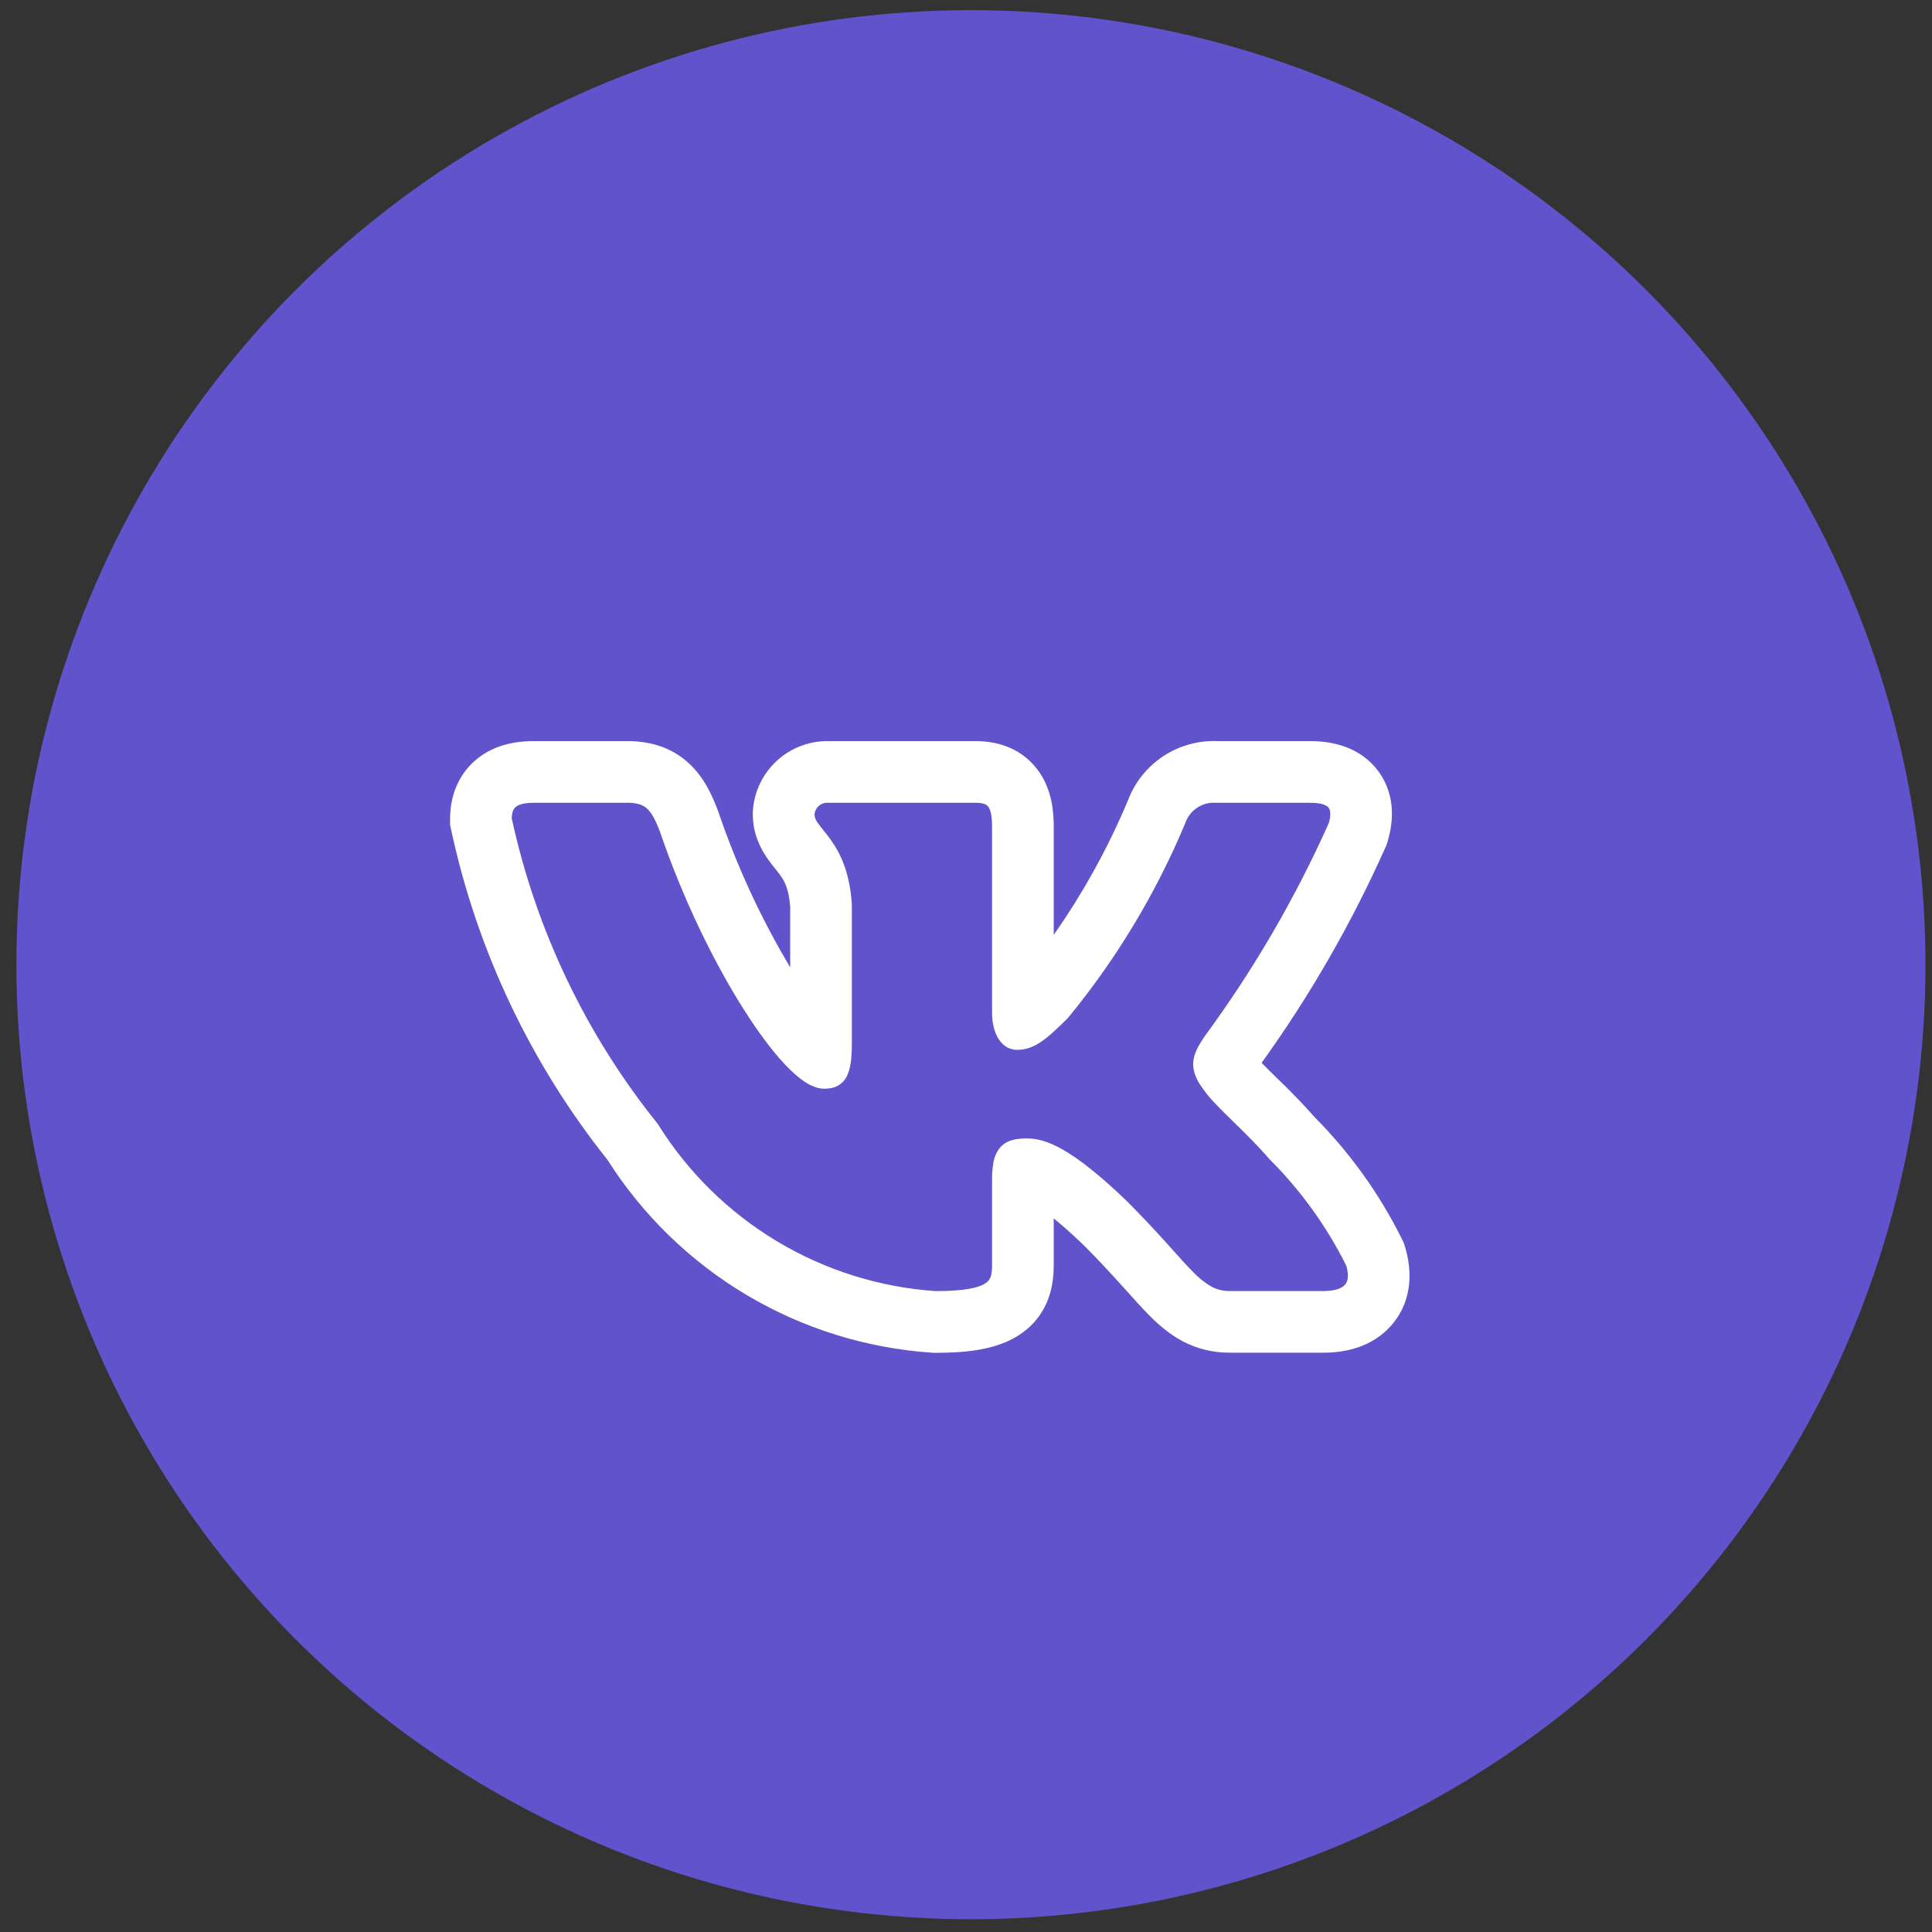
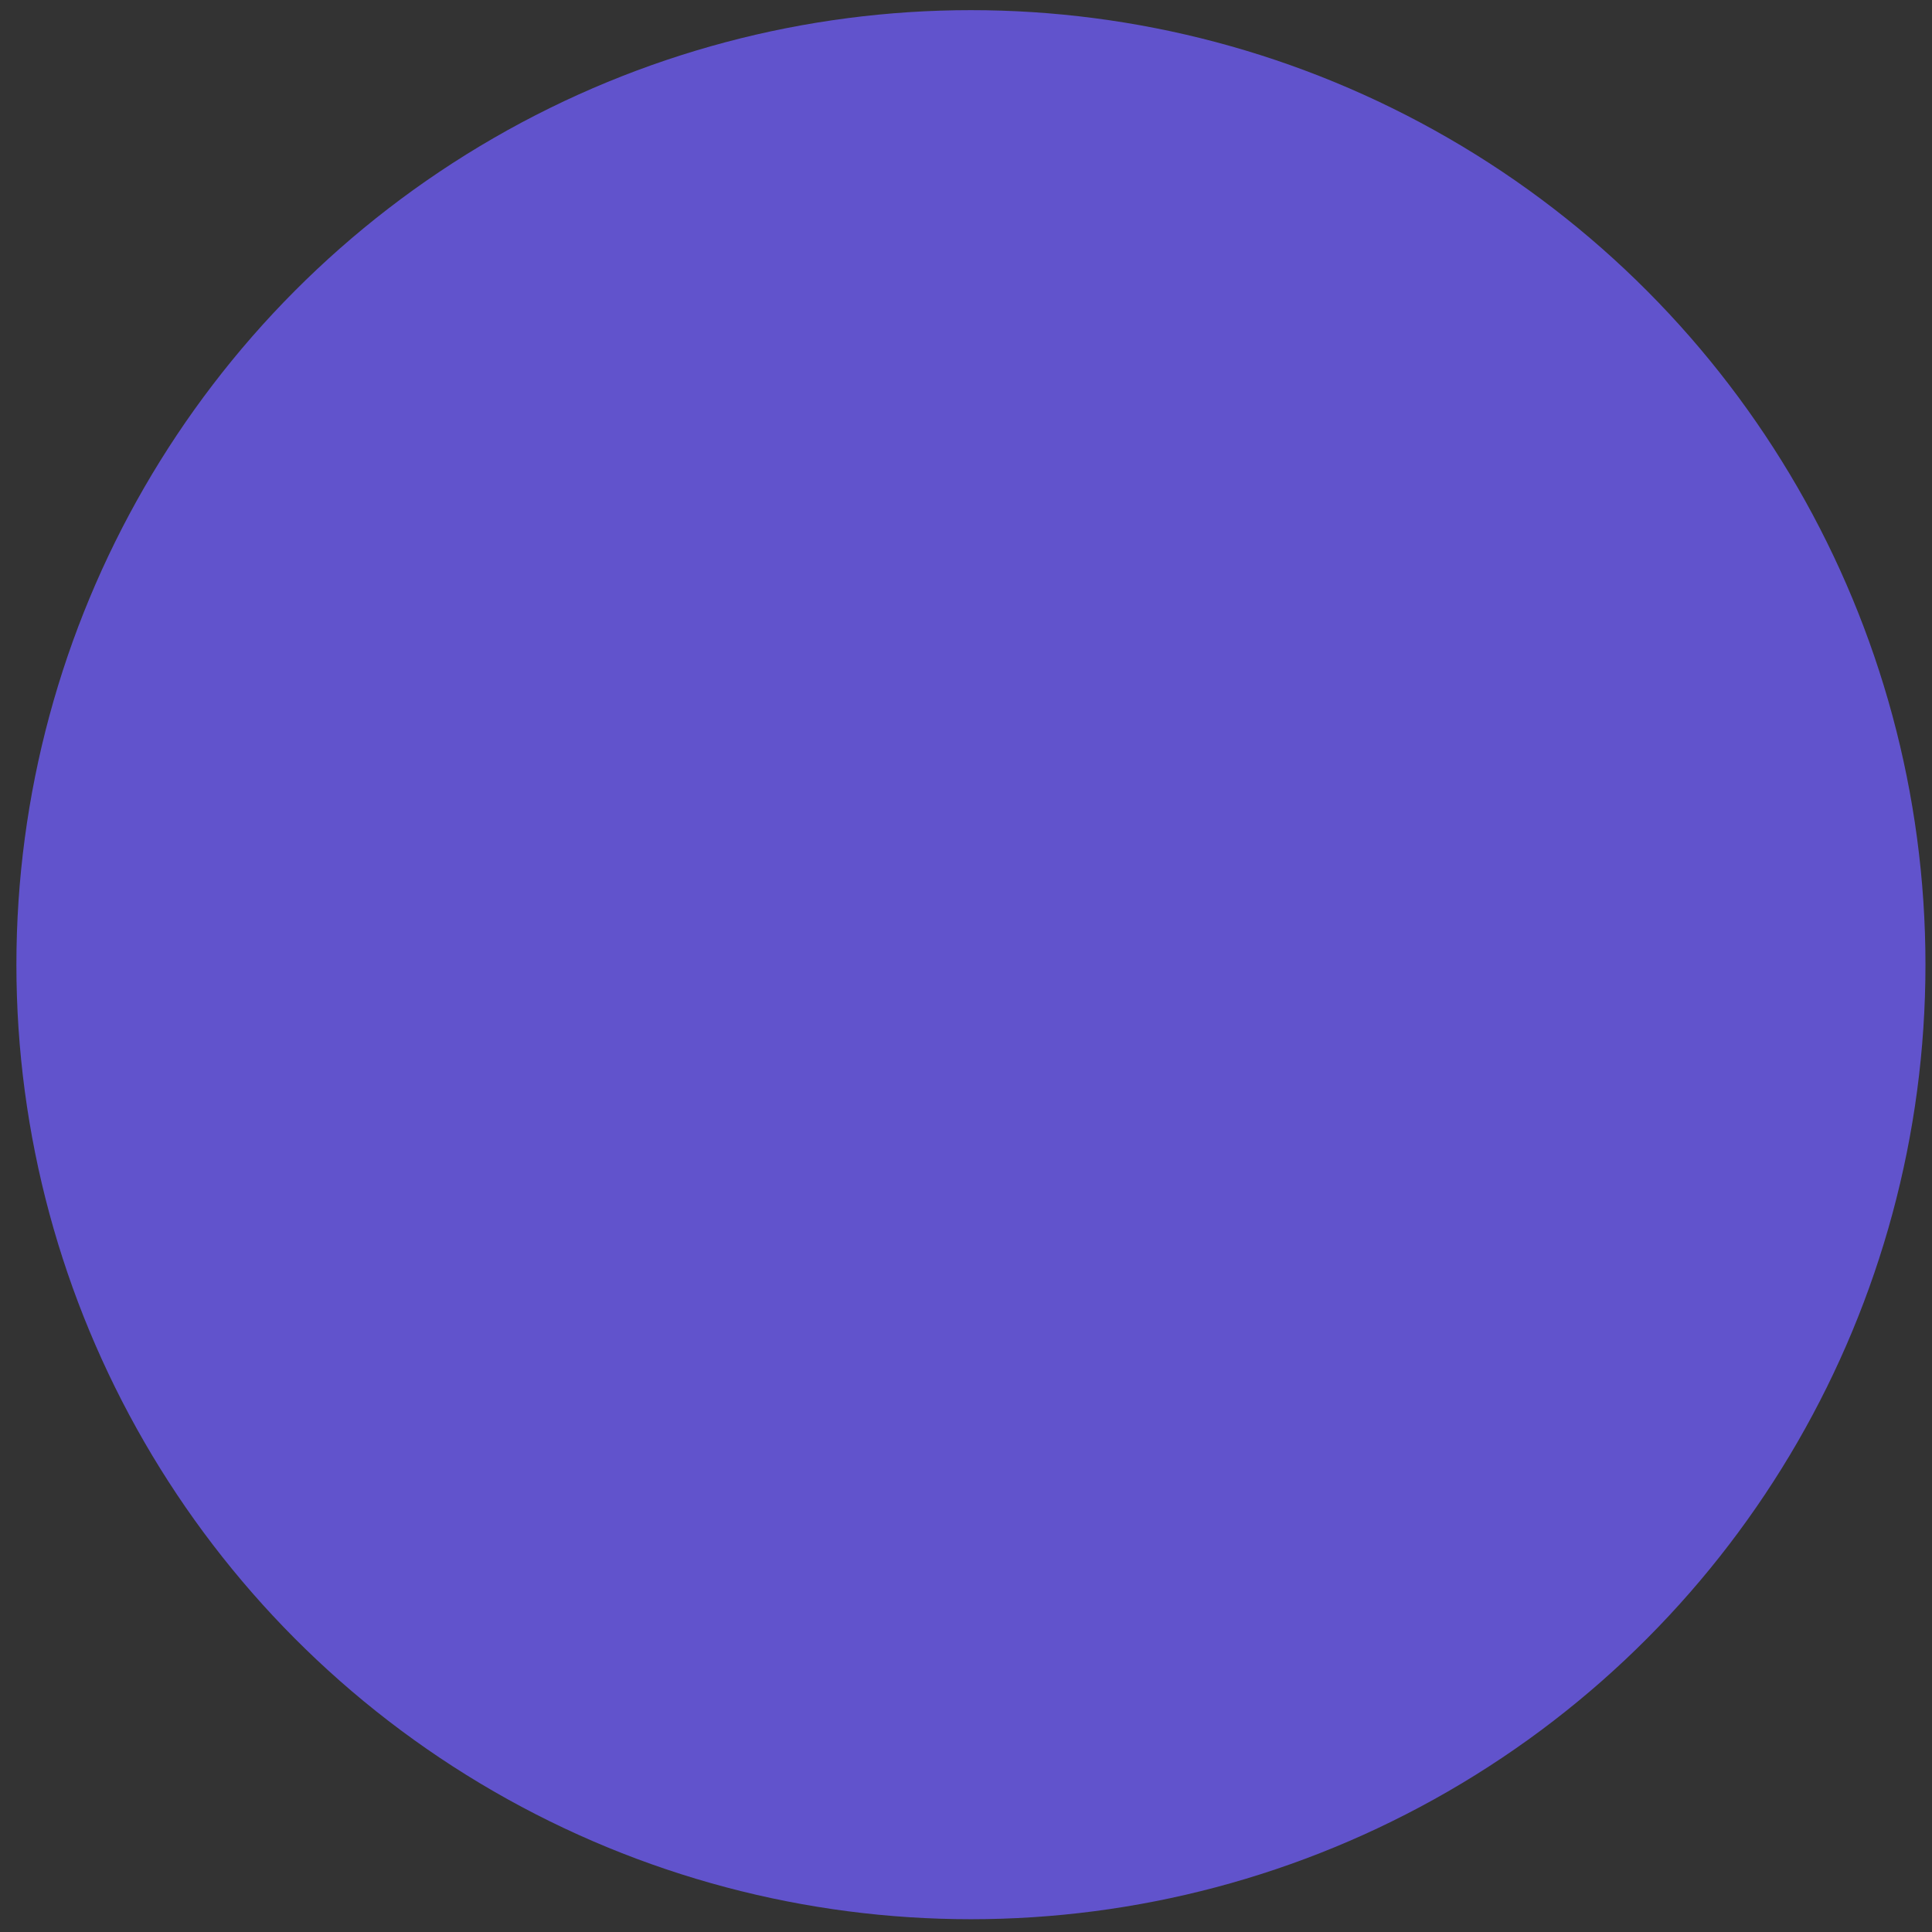
<svg xmlns="http://www.w3.org/2000/svg" width="47" height="47" viewBox="0 0 47 47" fill="none">
  <rect x="0" y="0" width="47" height="47" fill="#333333" stroke="none" />
  <circle cx="23.62" cy="23.468" r="23.221" fill="#6153CC" />
-   <path fill-rule="evenodd" clip-rule="evenodd" d="M34.104 30.142C33.56 29.046 32.843 28.045 31.981 27.177C31.693 26.852 31.391 26.538 31.076 26.238L31.038 26.201C30.921 26.087 30.806 25.972 30.692 25.855C31.871 24.217 32.879 22.462 33.702 20.619L33.735 20.544L33.758 20.466C33.867 20.104 33.991 19.413 33.551 18.79C33.095 18.145 32.366 18.029 31.877 18.029H29.63C29.16 18.008 28.695 18.136 28.301 18.395C27.908 18.654 27.606 19.031 27.44 19.471C26.957 20.623 26.351 21.72 25.634 22.742V20.11C25.634 19.77 25.602 19.2 25.237 18.72C24.801 18.143 24.17 18.029 23.732 18.029H20.166C19.701 18.019 19.249 18.188 18.905 18.501C18.561 18.814 18.35 19.247 18.316 19.712L18.313 19.756V19.802C18.313 20.287 18.505 20.645 18.659 20.869C18.728 20.971 18.801 21.062 18.848 21.12L18.858 21.134C18.908 21.195 18.941 21.236 18.974 21.282C19.062 21.401 19.187 21.584 19.223 22.058V23.532C18.507 22.333 17.921 21.062 17.472 19.739L17.464 19.718L17.456 19.697C17.334 19.378 17.139 18.913 16.748 18.559C16.292 18.145 15.752 18.029 15.261 18.029H12.981C12.484 18.029 11.885 18.145 11.438 18.616C10.999 19.081 10.949 19.637 10.949 19.93V20.064L10.977 20.195C11.608 23.125 12.909 25.87 14.778 28.215C15.633 29.562 16.793 30.689 18.164 31.504C19.535 32.319 21.079 32.8 22.671 32.907L22.712 32.91H22.754C23.48 32.91 24.237 32.846 24.806 32.468C25.573 31.956 25.634 31.171 25.634 30.779V29.64C25.831 29.8 26.075 30.015 26.374 30.302C26.736 30.665 27.024 30.979 27.271 31.253L27.403 31.398C27.595 31.613 27.784 31.823 27.956 31.997C28.172 32.214 28.439 32.453 28.773 32.63C29.136 32.821 29.517 32.907 29.921 32.907H32.202C32.683 32.907 33.372 32.794 33.857 32.231C34.385 31.619 34.345 30.869 34.179 30.329L34.149 30.233L34.104 30.142ZM28.384 30.247C28.074 29.901 27.755 29.563 27.427 29.233L27.424 29.23C26.067 27.922 25.434 27.695 24.986 27.695C24.747 27.695 24.484 27.721 24.313 27.936C24.236 28.038 24.186 28.157 24.166 28.284C24.142 28.43 24.131 28.579 24.134 28.727V30.779C24.134 31.034 24.092 31.14 23.974 31.218C23.817 31.323 23.482 31.409 22.763 31.409C21.397 31.316 20.073 30.9 18.899 30.195C17.726 29.491 16.736 28.518 16.011 27.357L16.003 27.343L15.993 27.331C14.252 25.165 13.039 22.623 12.449 19.907C12.453 19.776 12.481 19.698 12.527 19.649C12.574 19.599 12.689 19.529 12.981 19.529H15.261C15.514 19.529 15.646 19.585 15.741 19.671C15.847 19.768 15.941 19.933 16.053 20.227C16.613 21.873 17.369 23.413 18.086 24.544C18.444 25.11 18.796 25.581 19.114 25.915C19.273 26.081 19.428 26.218 19.577 26.317C19.72 26.41 19.883 26.485 20.051 26.485C20.139 26.485 20.242 26.476 20.341 26.433C20.448 26.385 20.536 26.304 20.591 26.201C20.694 26.012 20.723 25.735 20.723 25.372V22C20.67 21.181 20.423 20.721 20.183 20.393C20.135 20.328 20.085 20.264 20.033 20.201L20.02 20.184C19.978 20.133 19.937 20.079 19.898 20.024C19.849 19.963 19.819 19.889 19.813 19.811C19.821 19.731 19.859 19.658 19.919 19.605C19.979 19.553 20.057 19.525 20.137 19.529H23.732C23.938 19.529 24.007 19.578 24.042 19.625C24.092 19.691 24.134 19.826 24.134 20.11V24.637C24.134 25.175 24.382 25.54 24.742 25.54C25.156 25.54 25.455 25.288 25.977 24.767L25.986 24.756L25.994 24.747C27.165 23.32 28.122 21.729 28.834 20.026L28.838 20.014C28.892 19.863 28.993 19.734 29.127 19.647C29.26 19.559 29.419 19.518 29.578 19.529H31.878C32.19 19.529 32.292 19.608 32.326 19.655C32.361 19.706 32.386 19.812 32.326 20.023C31.505 21.859 30.489 23.602 29.297 25.223L29.289 25.235C29.174 25.412 29.047 25.608 29.029 25.831C29.009 26.073 29.113 26.293 29.296 26.529C29.429 26.724 29.704 26.994 29.983 27.267L30.009 27.293C30.301 27.578 30.618 27.889 30.872 28.189L30.879 28.195L30.886 28.203C31.644 28.959 32.273 29.832 32.751 30.79C32.827 31.049 32.781 31.183 32.721 31.253C32.652 31.332 32.497 31.407 32.203 31.407H29.921C29.766 31.411 29.612 31.375 29.474 31.302C29.306 31.204 29.153 31.082 29.02 30.939C28.877 30.796 28.722 30.622 28.532 30.412L28.385 30.247H28.384Z" fill="white" />
</svg>